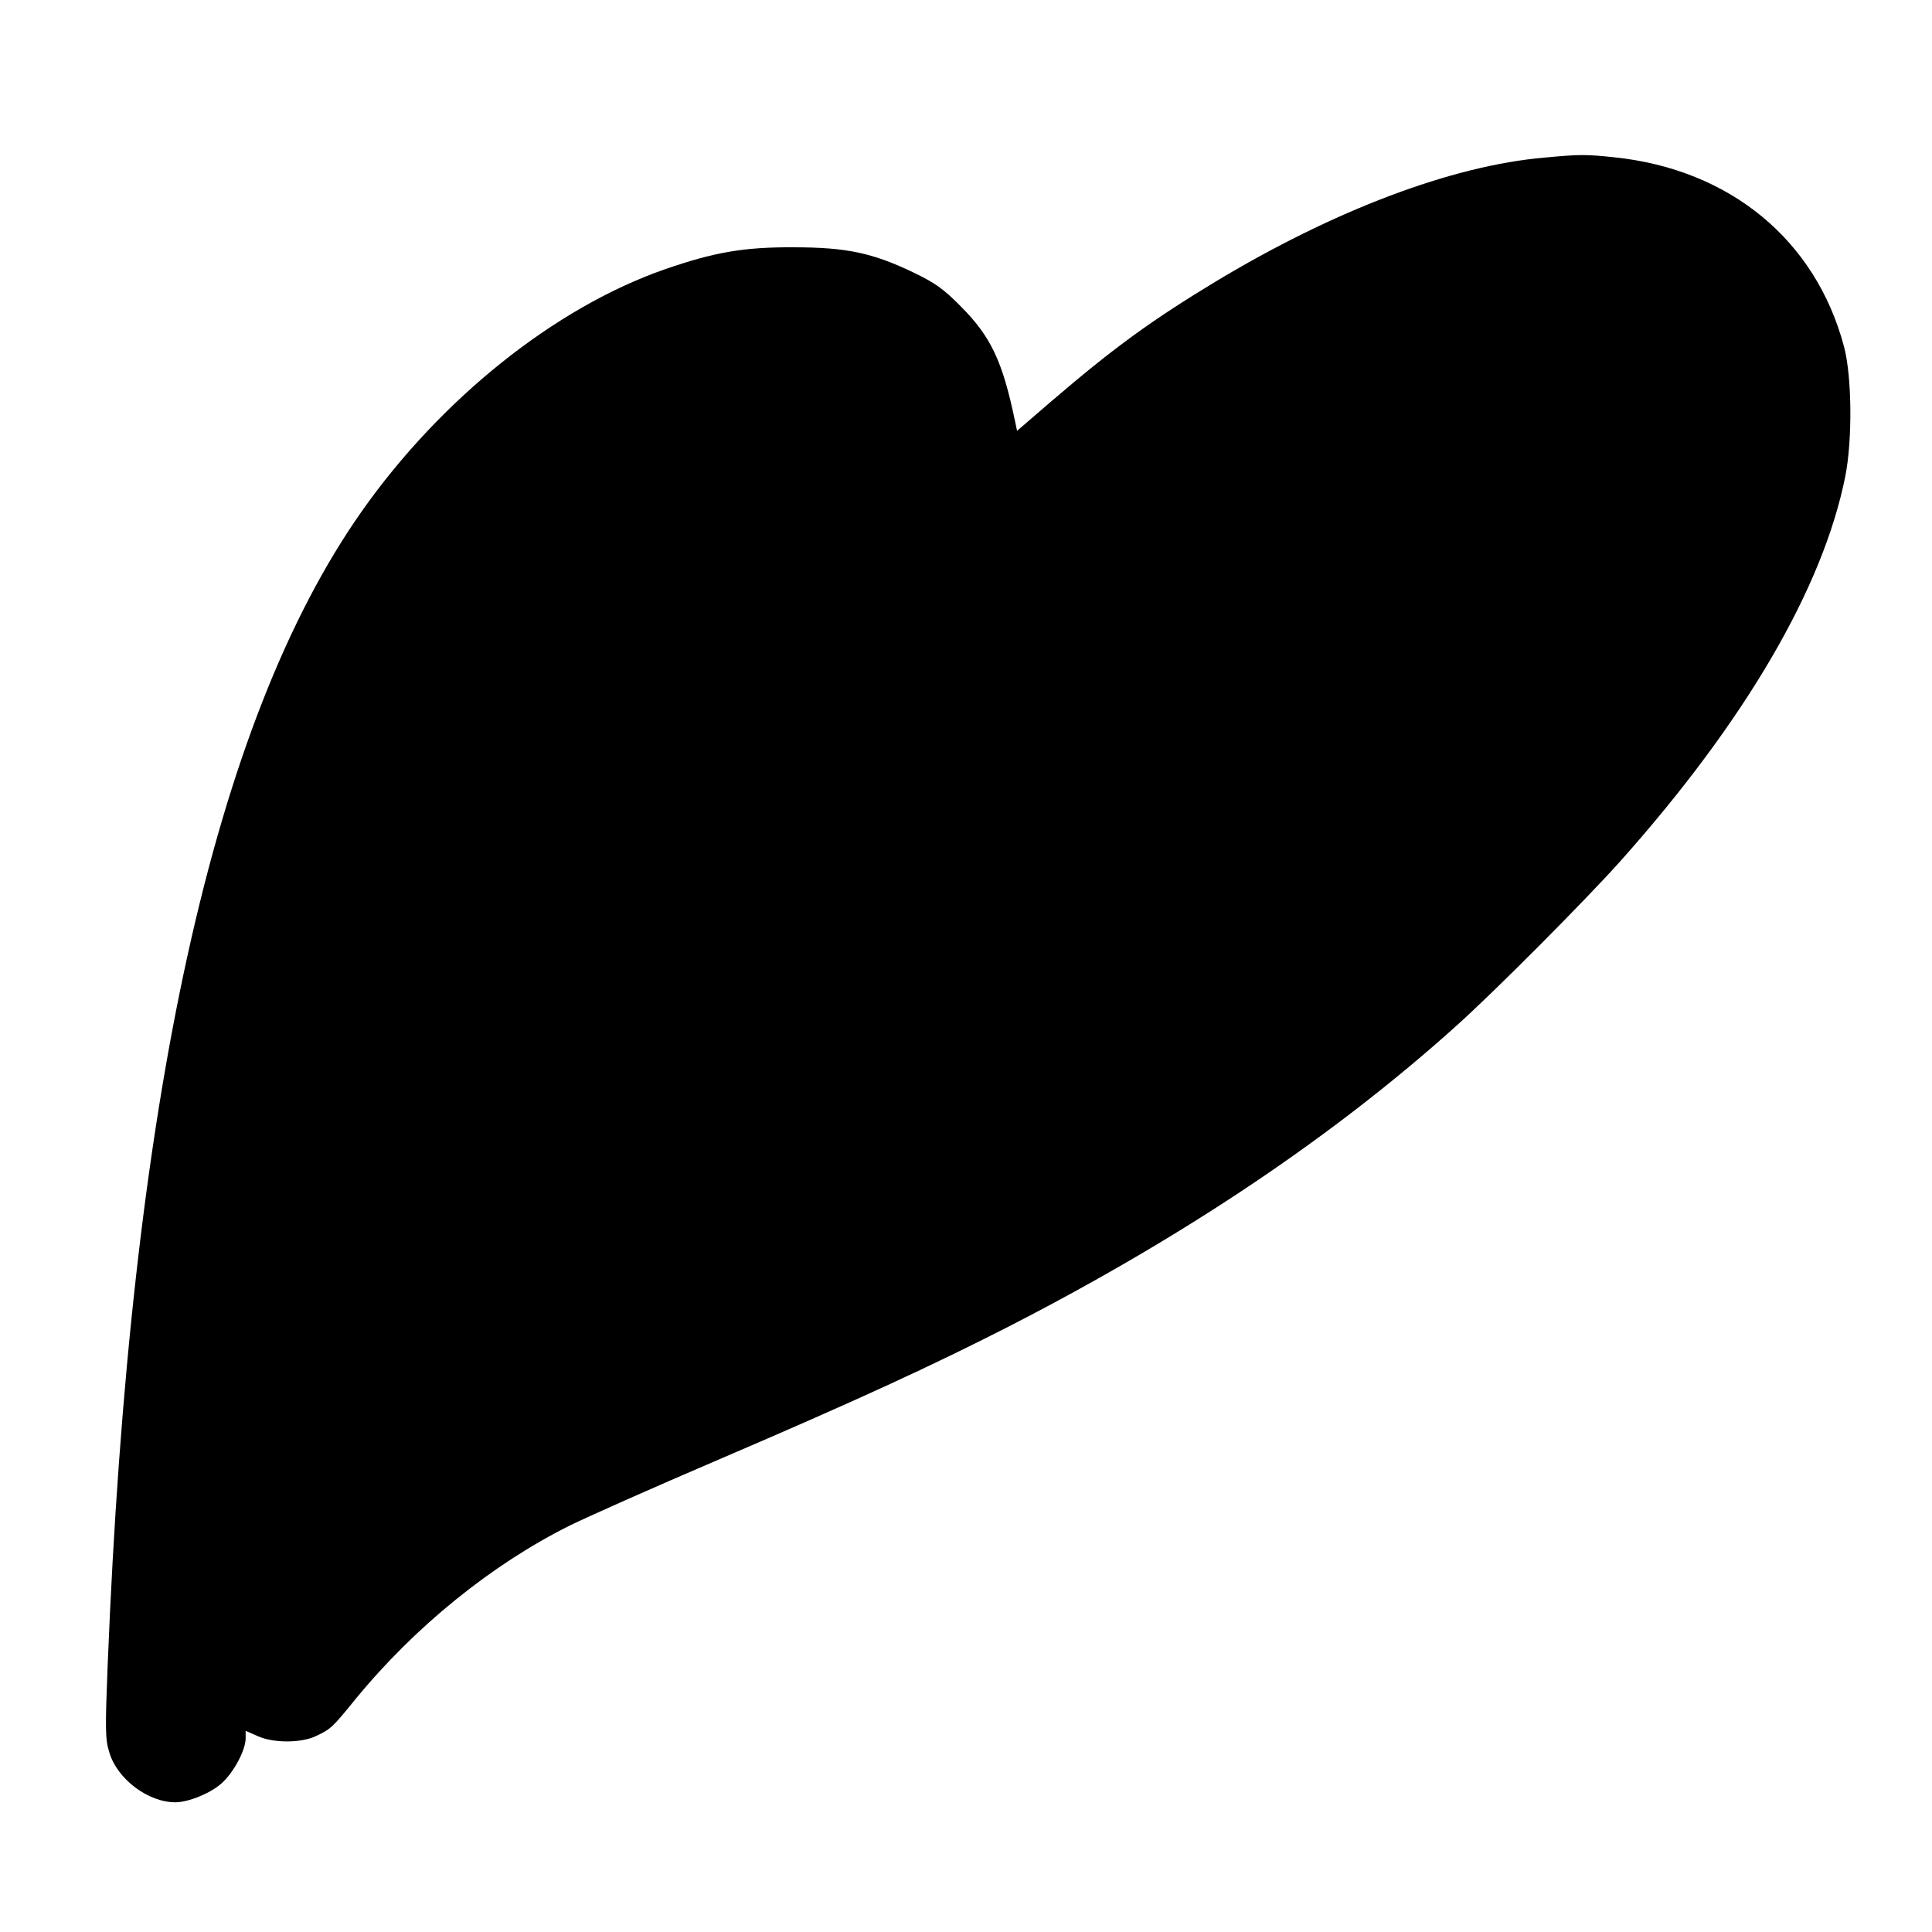
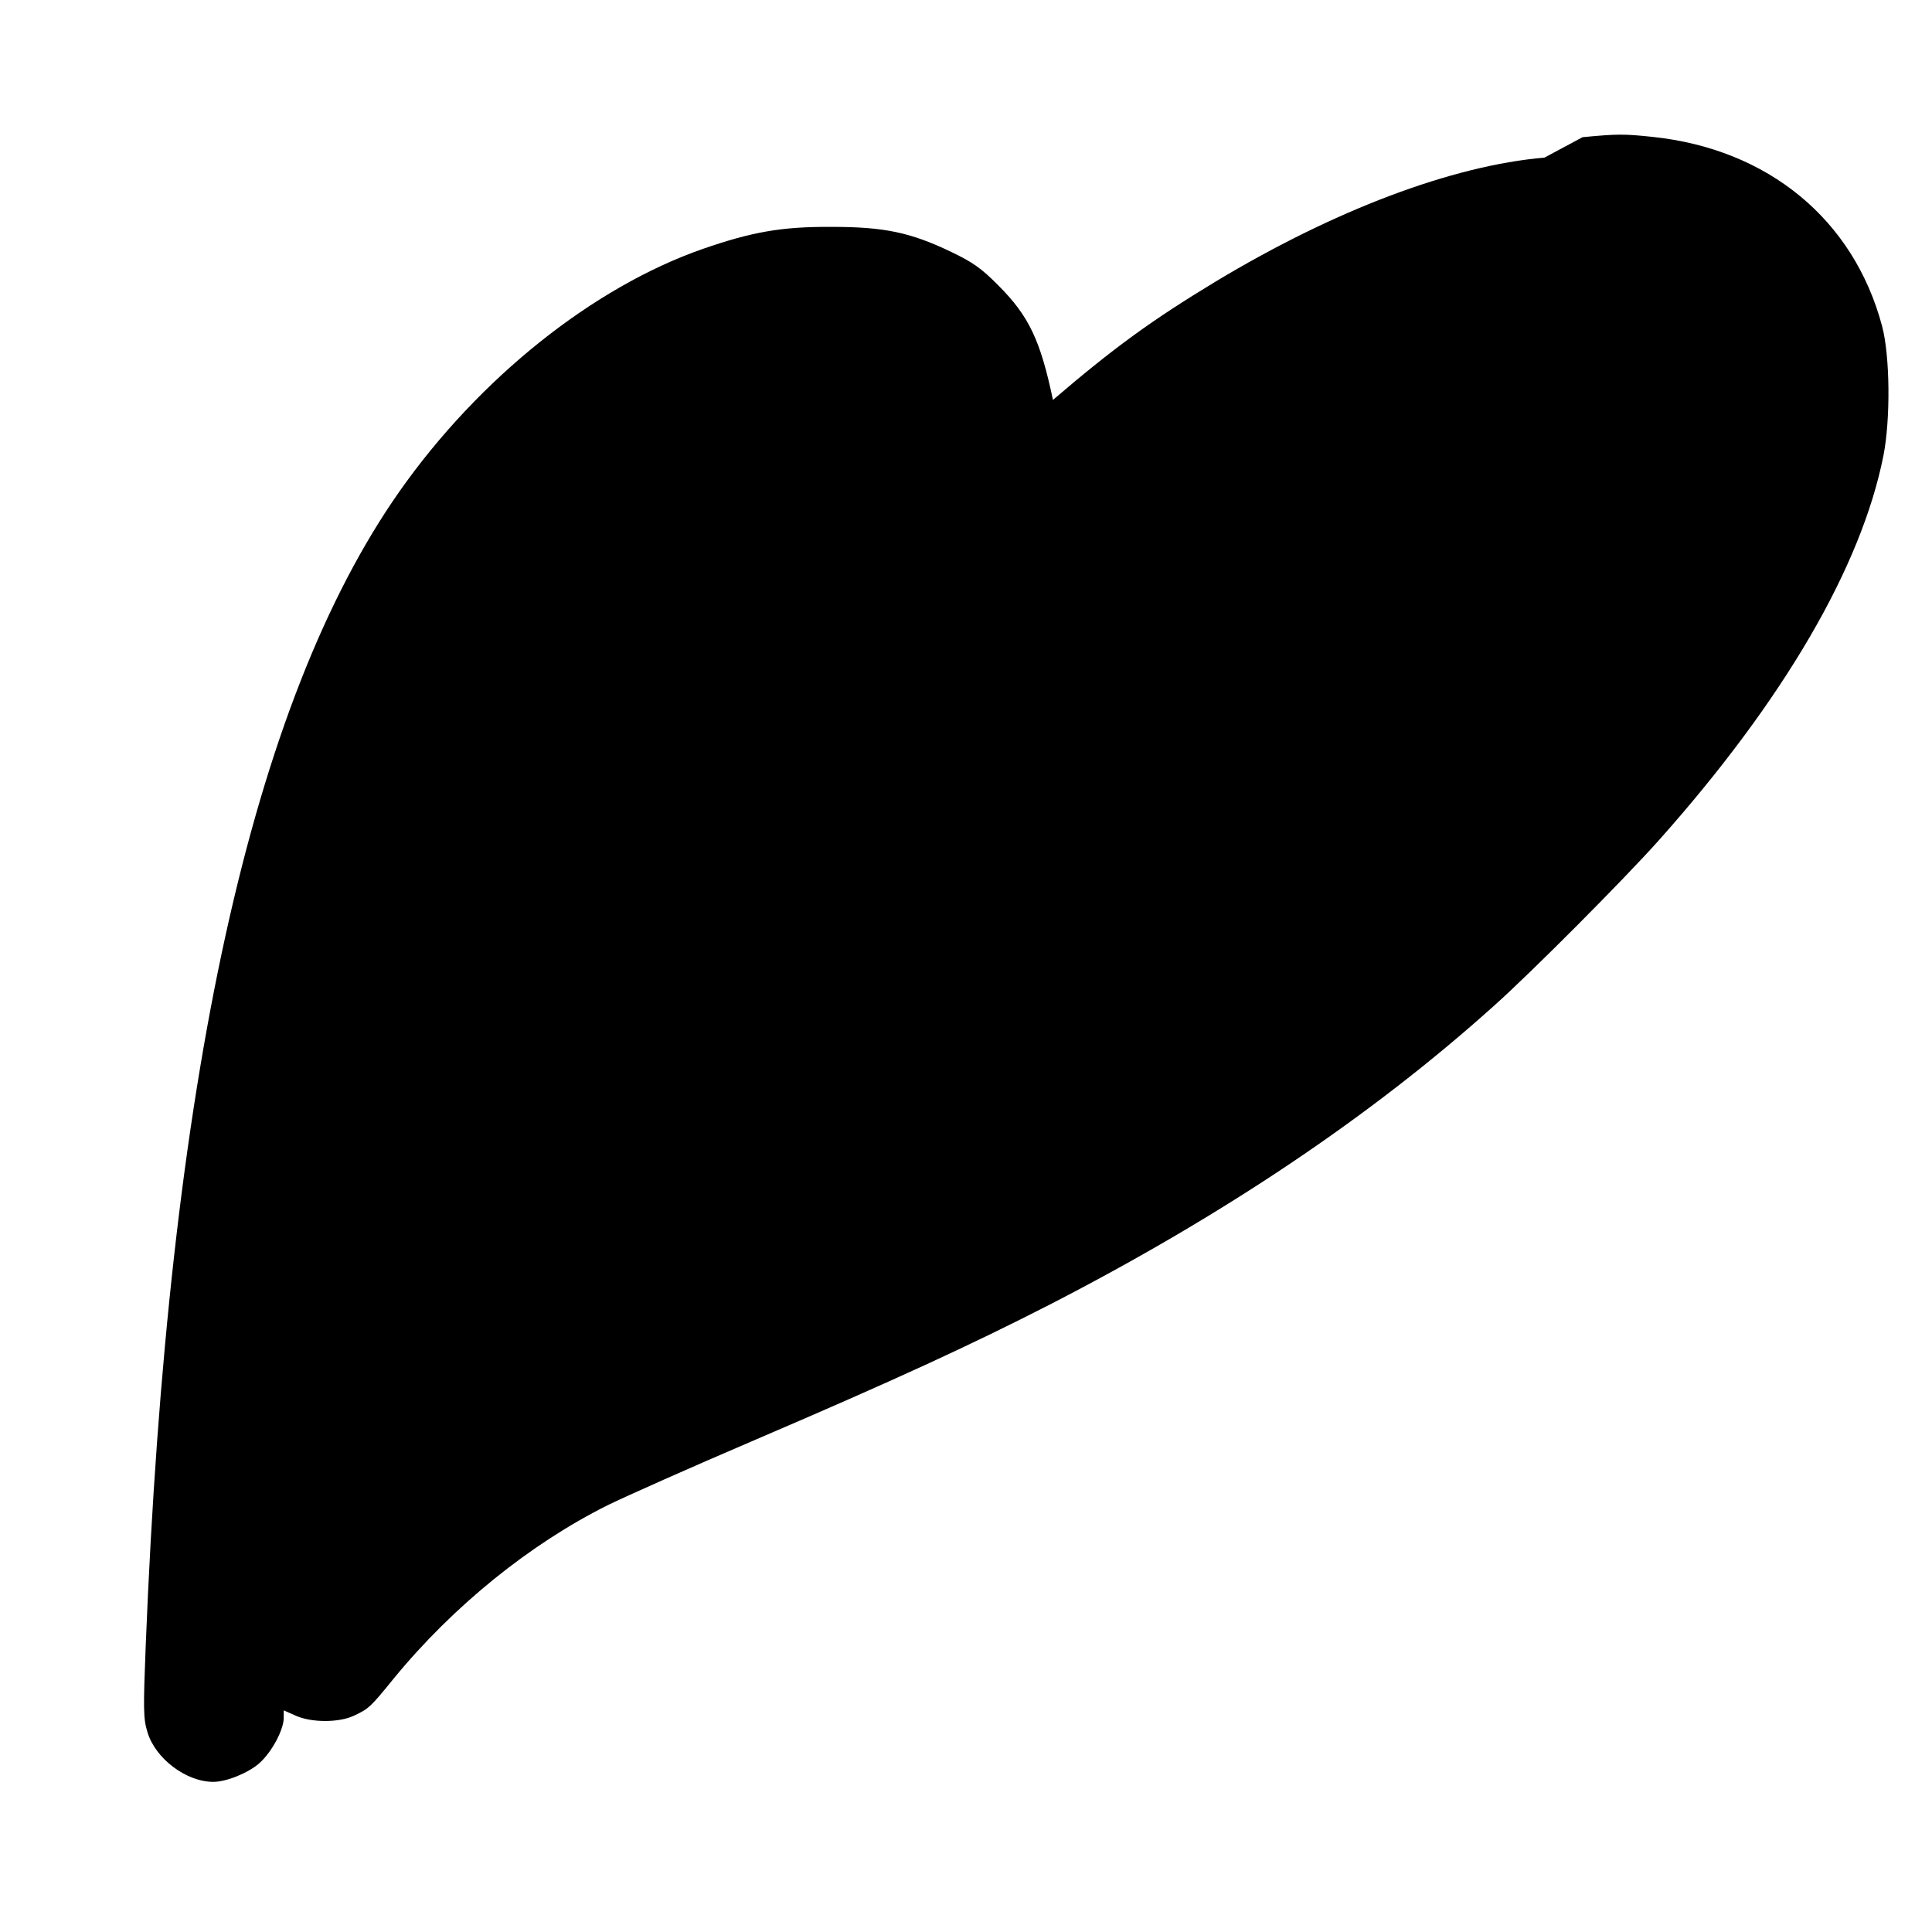
<svg xmlns="http://www.w3.org/2000/svg" version="1.0" width="700pt" height="700pt" viewBox="0 0 700 700" preserveAspectRatio="xMidYMid meet">
  <g transform="translate(0,700) scale(0.1,-0.1)" fill="#000000" stroke="none">
-     <path d="M5596 6429 c-336 -29 -763 -191 -1193 -450 -231 -140 -366 -238 -588 -428 l-130 -112 -8 38 c-45 215 -87 304 -197 414 -62 63 -94 85 -171 122 -148 71 -243 91 -434 91 -181 1 -288 -18 -467 -80 -398 -139 -811 -469 -1099 -879 -536 -764 -837 -2130 -919 -4180 -9 -229 -9 -266 6 -314 28 -96 140 -181 239 -181 48 0 128 33 167 68 45 40 88 121 88 164 l0 27 43 -19 c57 -26 158 -26 212 0 53 25 59 30 144 135 215 262 493 487 776 628 61 30 301 137 535 237 504 216 780 343 1065 489 632 325 1166 684 1608 1081 140 125 472 459 598 600 453 508 735 992 815 1395 26 132 24 362 -5 470 -103 386 -413 641 -831 685 -105 11 -126 11 -254 -1z" />
+     <path d="M5596 6429 c-336 -29 -763 -191 -1193 -450 -231 -140 -366 -238 -588 -428 c-45 215 -87 304 -197 414 -62 63 -94 85 -171 122 -148 71 -243 91 -434 91 -181 1 -288 -18 -467 -80 -398 -139 -811 -469 -1099 -879 -536 -764 -837 -2130 -919 -4180 -9 -229 -9 -266 6 -314 28 -96 140 -181 239 -181 48 0 128 33 167 68 45 40 88 121 88 164 l0 27 43 -19 c57 -26 158 -26 212 0 53 25 59 30 144 135 215 262 493 487 776 628 61 30 301 137 535 237 504 216 780 343 1065 489 632 325 1166 684 1608 1081 140 125 472 459 598 600 453 508 735 992 815 1395 26 132 24 362 -5 470 -103 386 -413 641 -831 685 -105 11 -126 11 -254 -1z" />
  </g>
</svg>